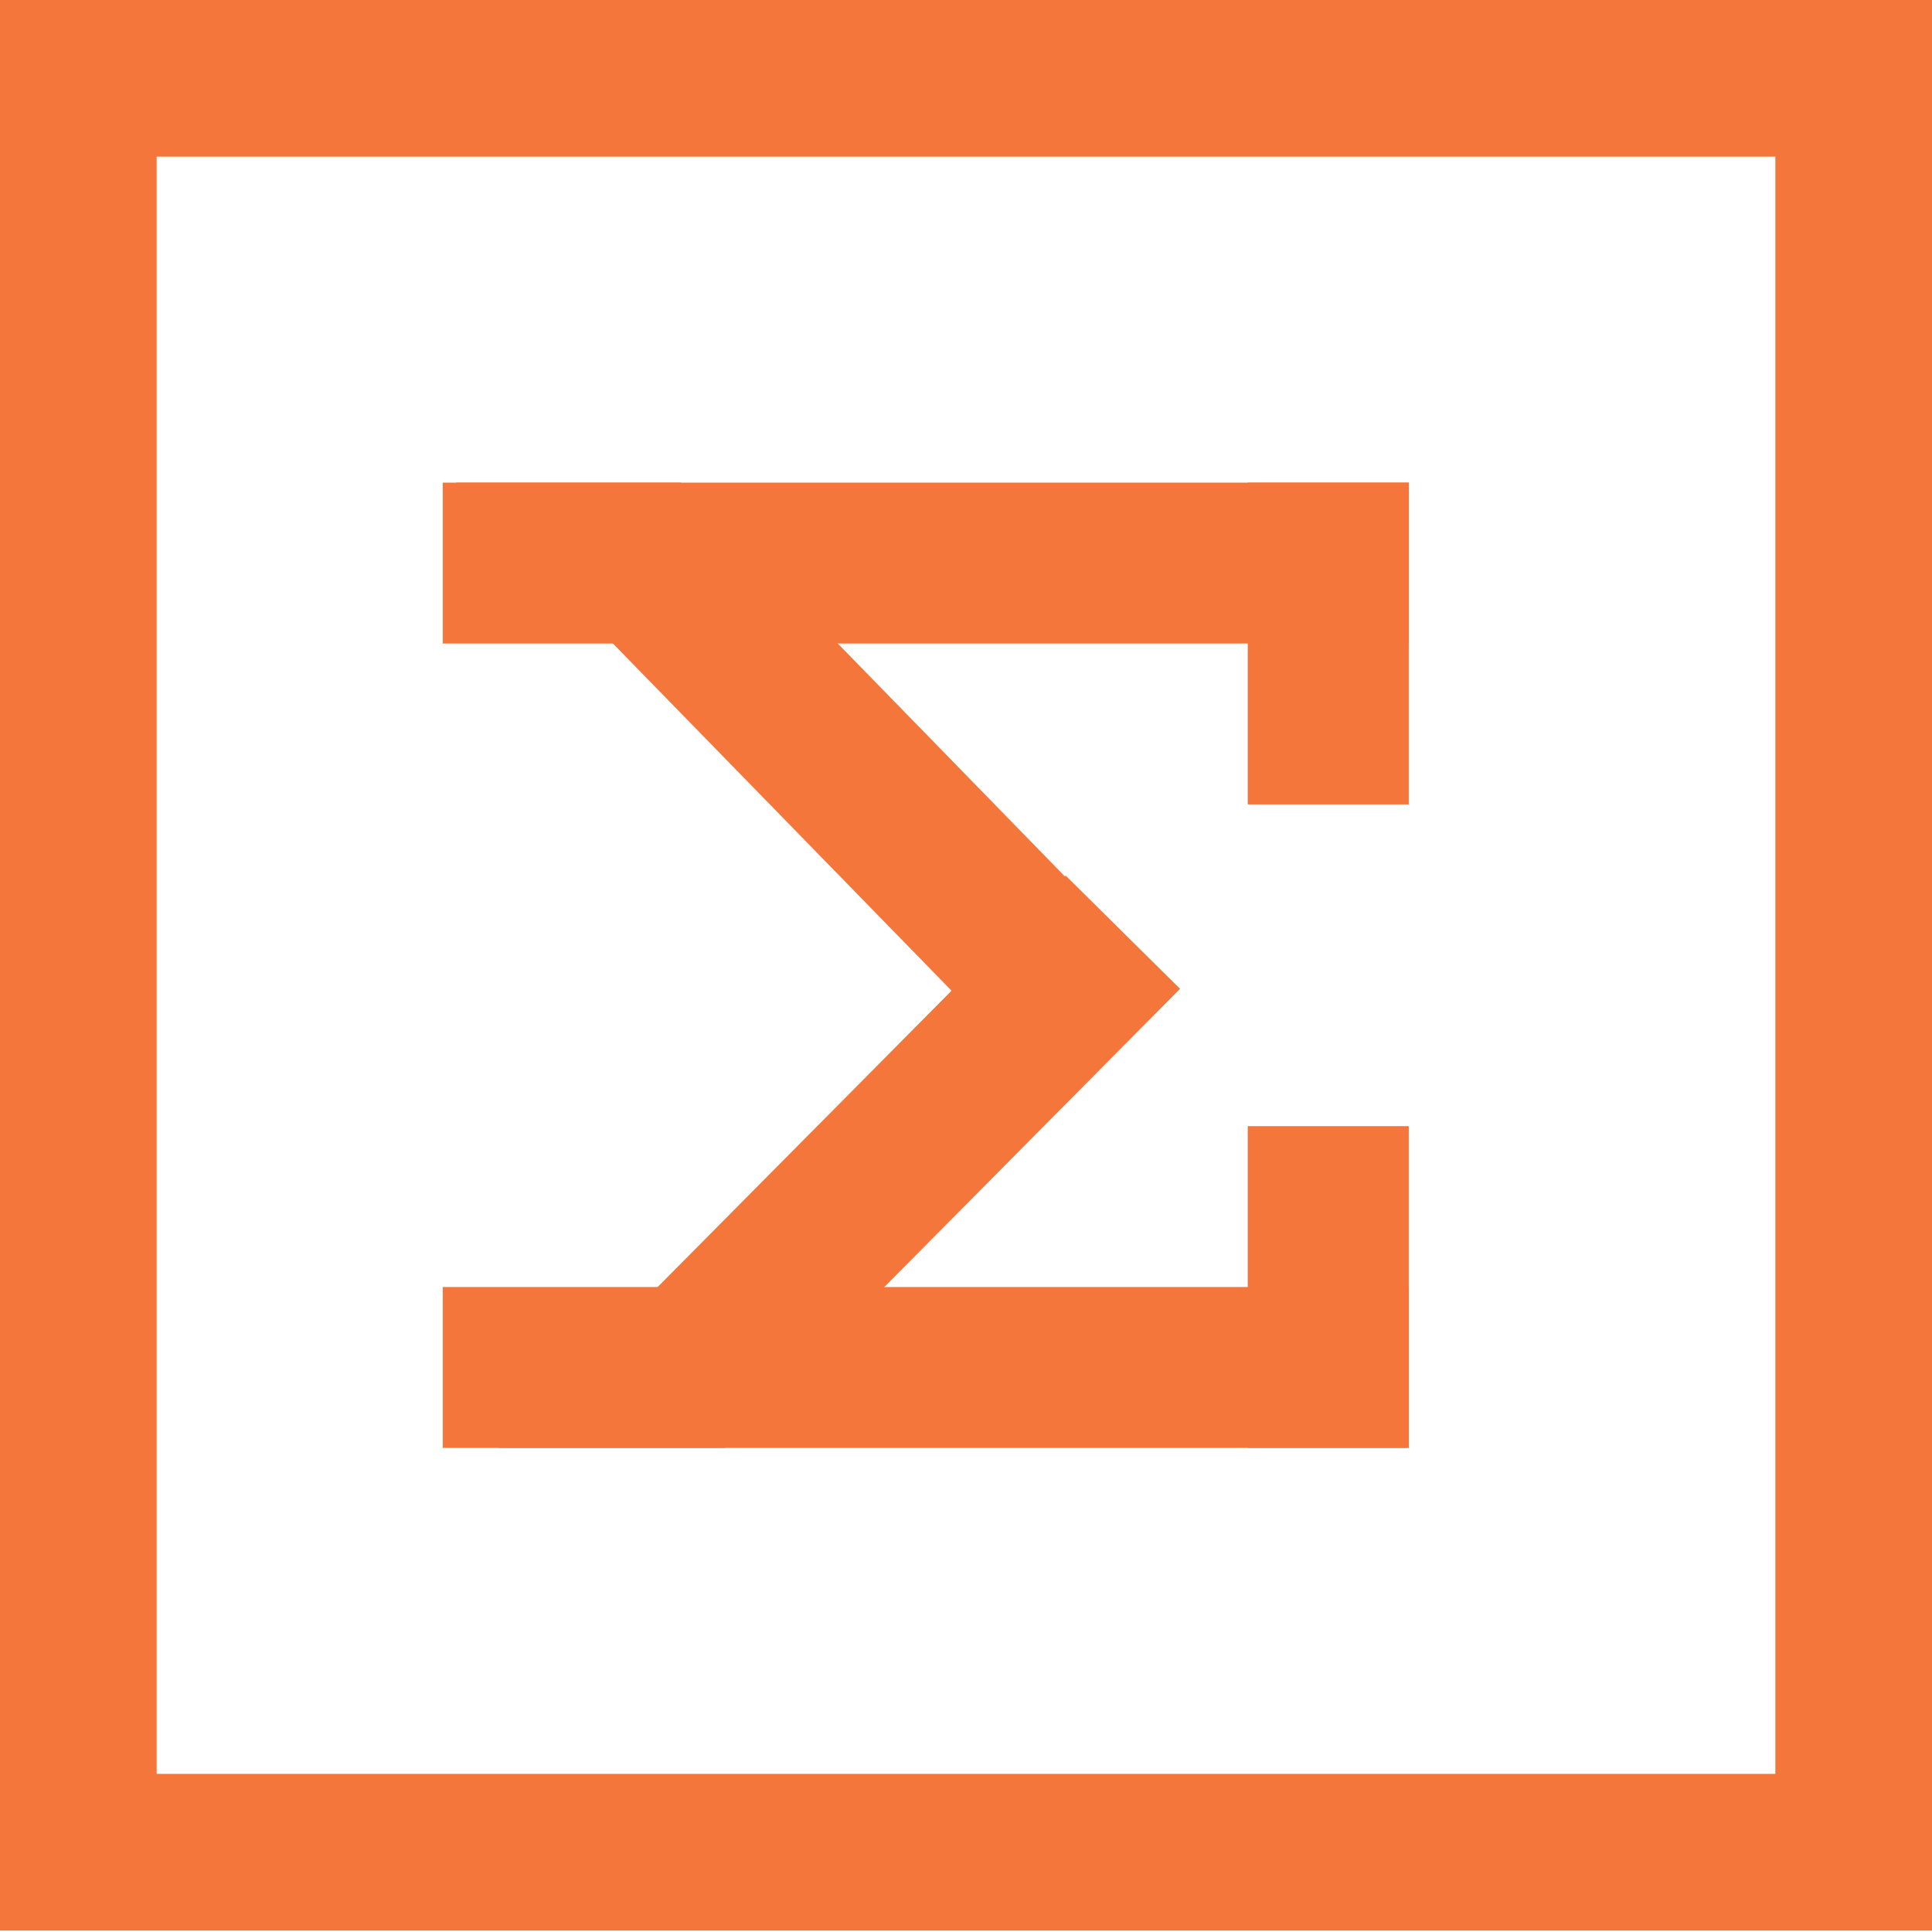
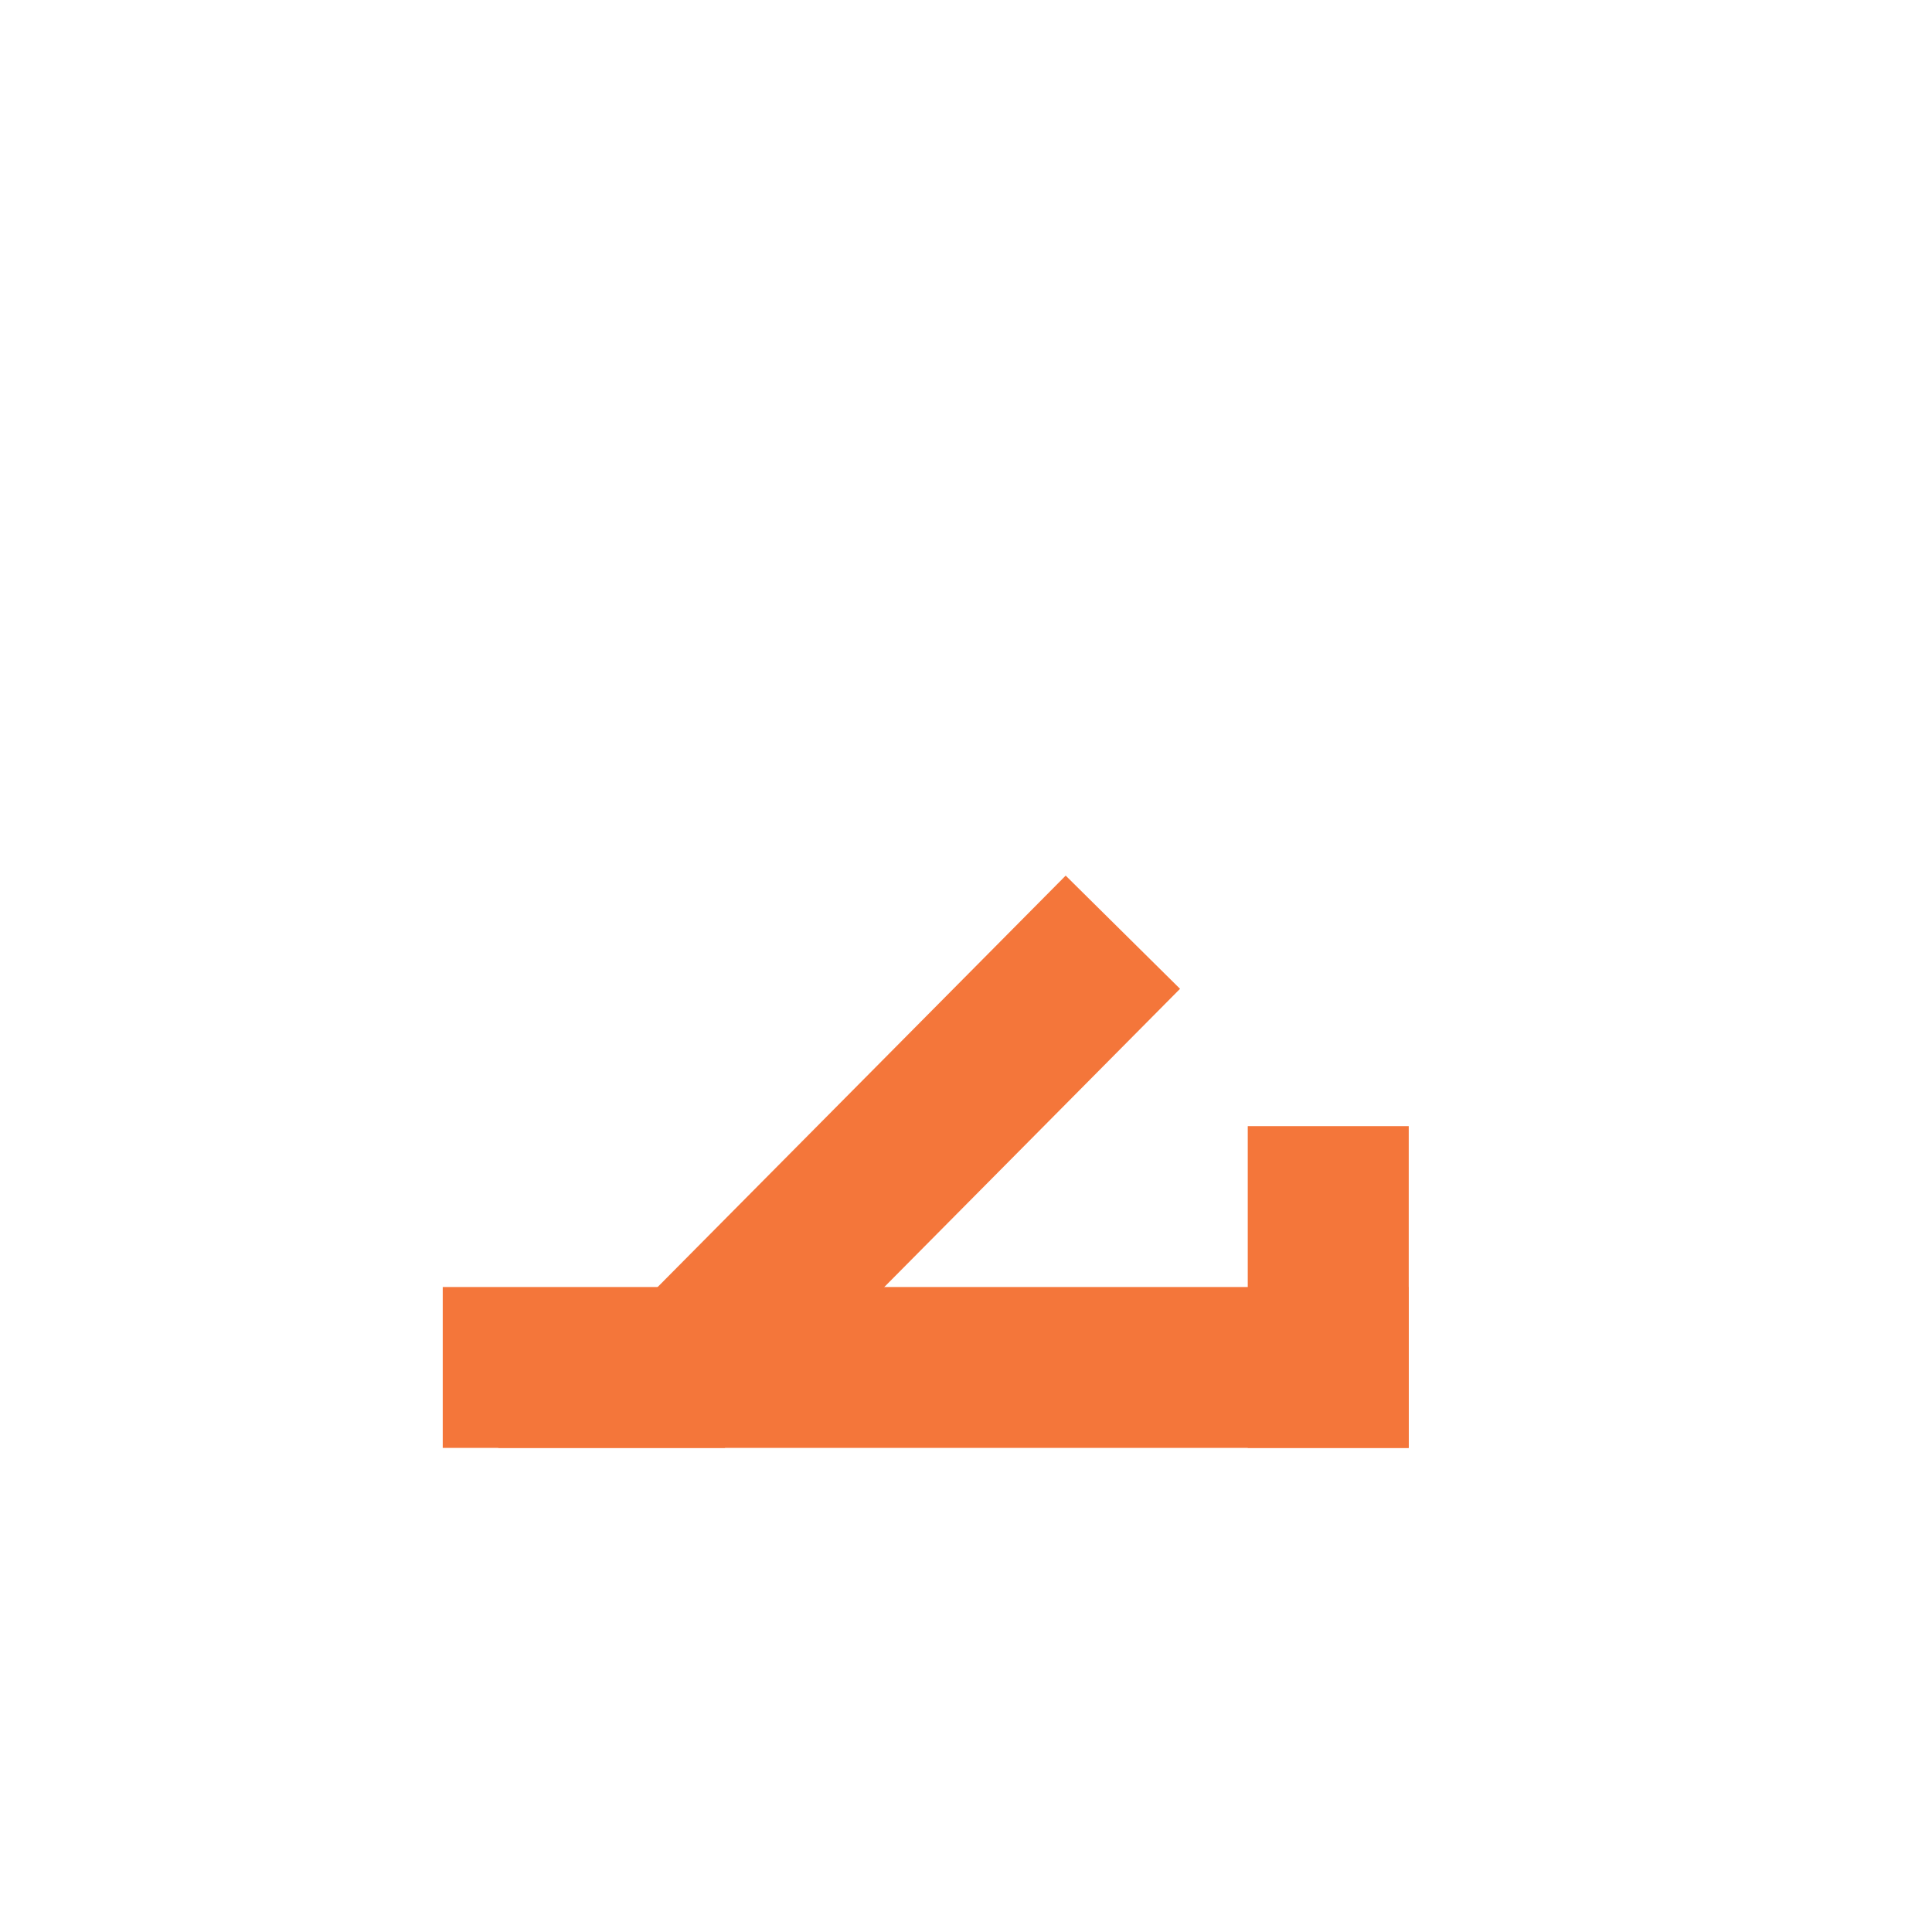
<svg xmlns="http://www.w3.org/2000/svg" width="37" height="37" viewBox="0 0 37 37" fill="none">
-   <rect x="1.5" y="1.5" width="34" height="33.972" stroke="#F4763A" stroke-width="3" />
-   <rect x="8.479" y="9.243" width="18.5" height="3.081" fill="#F4763A" />
  <path fill-rule="evenodd" clip-rule="evenodd" d="M9.539 27.729L20.409 16.769L22.599 18.937L13.88 27.729H9.539Z" fill="#F4763A" />
-   <rect x="23.896" y="9.243" width="3.083" height="6.162" fill="#F4763A" />
  <rect x="8.479" y="24.648" width="18.5" height="3.081" fill="#F4763A" />
  <rect x="23.896" y="21.567" width="3.083" height="6.162" fill="#F4763A" />
-   <path fill-rule="evenodd" clip-rule="evenodd" d="M8.734 9.243L20.198 20.998L22.406 18.848L13.04 9.243H8.734Z" fill="#F4763A" />
</svg>